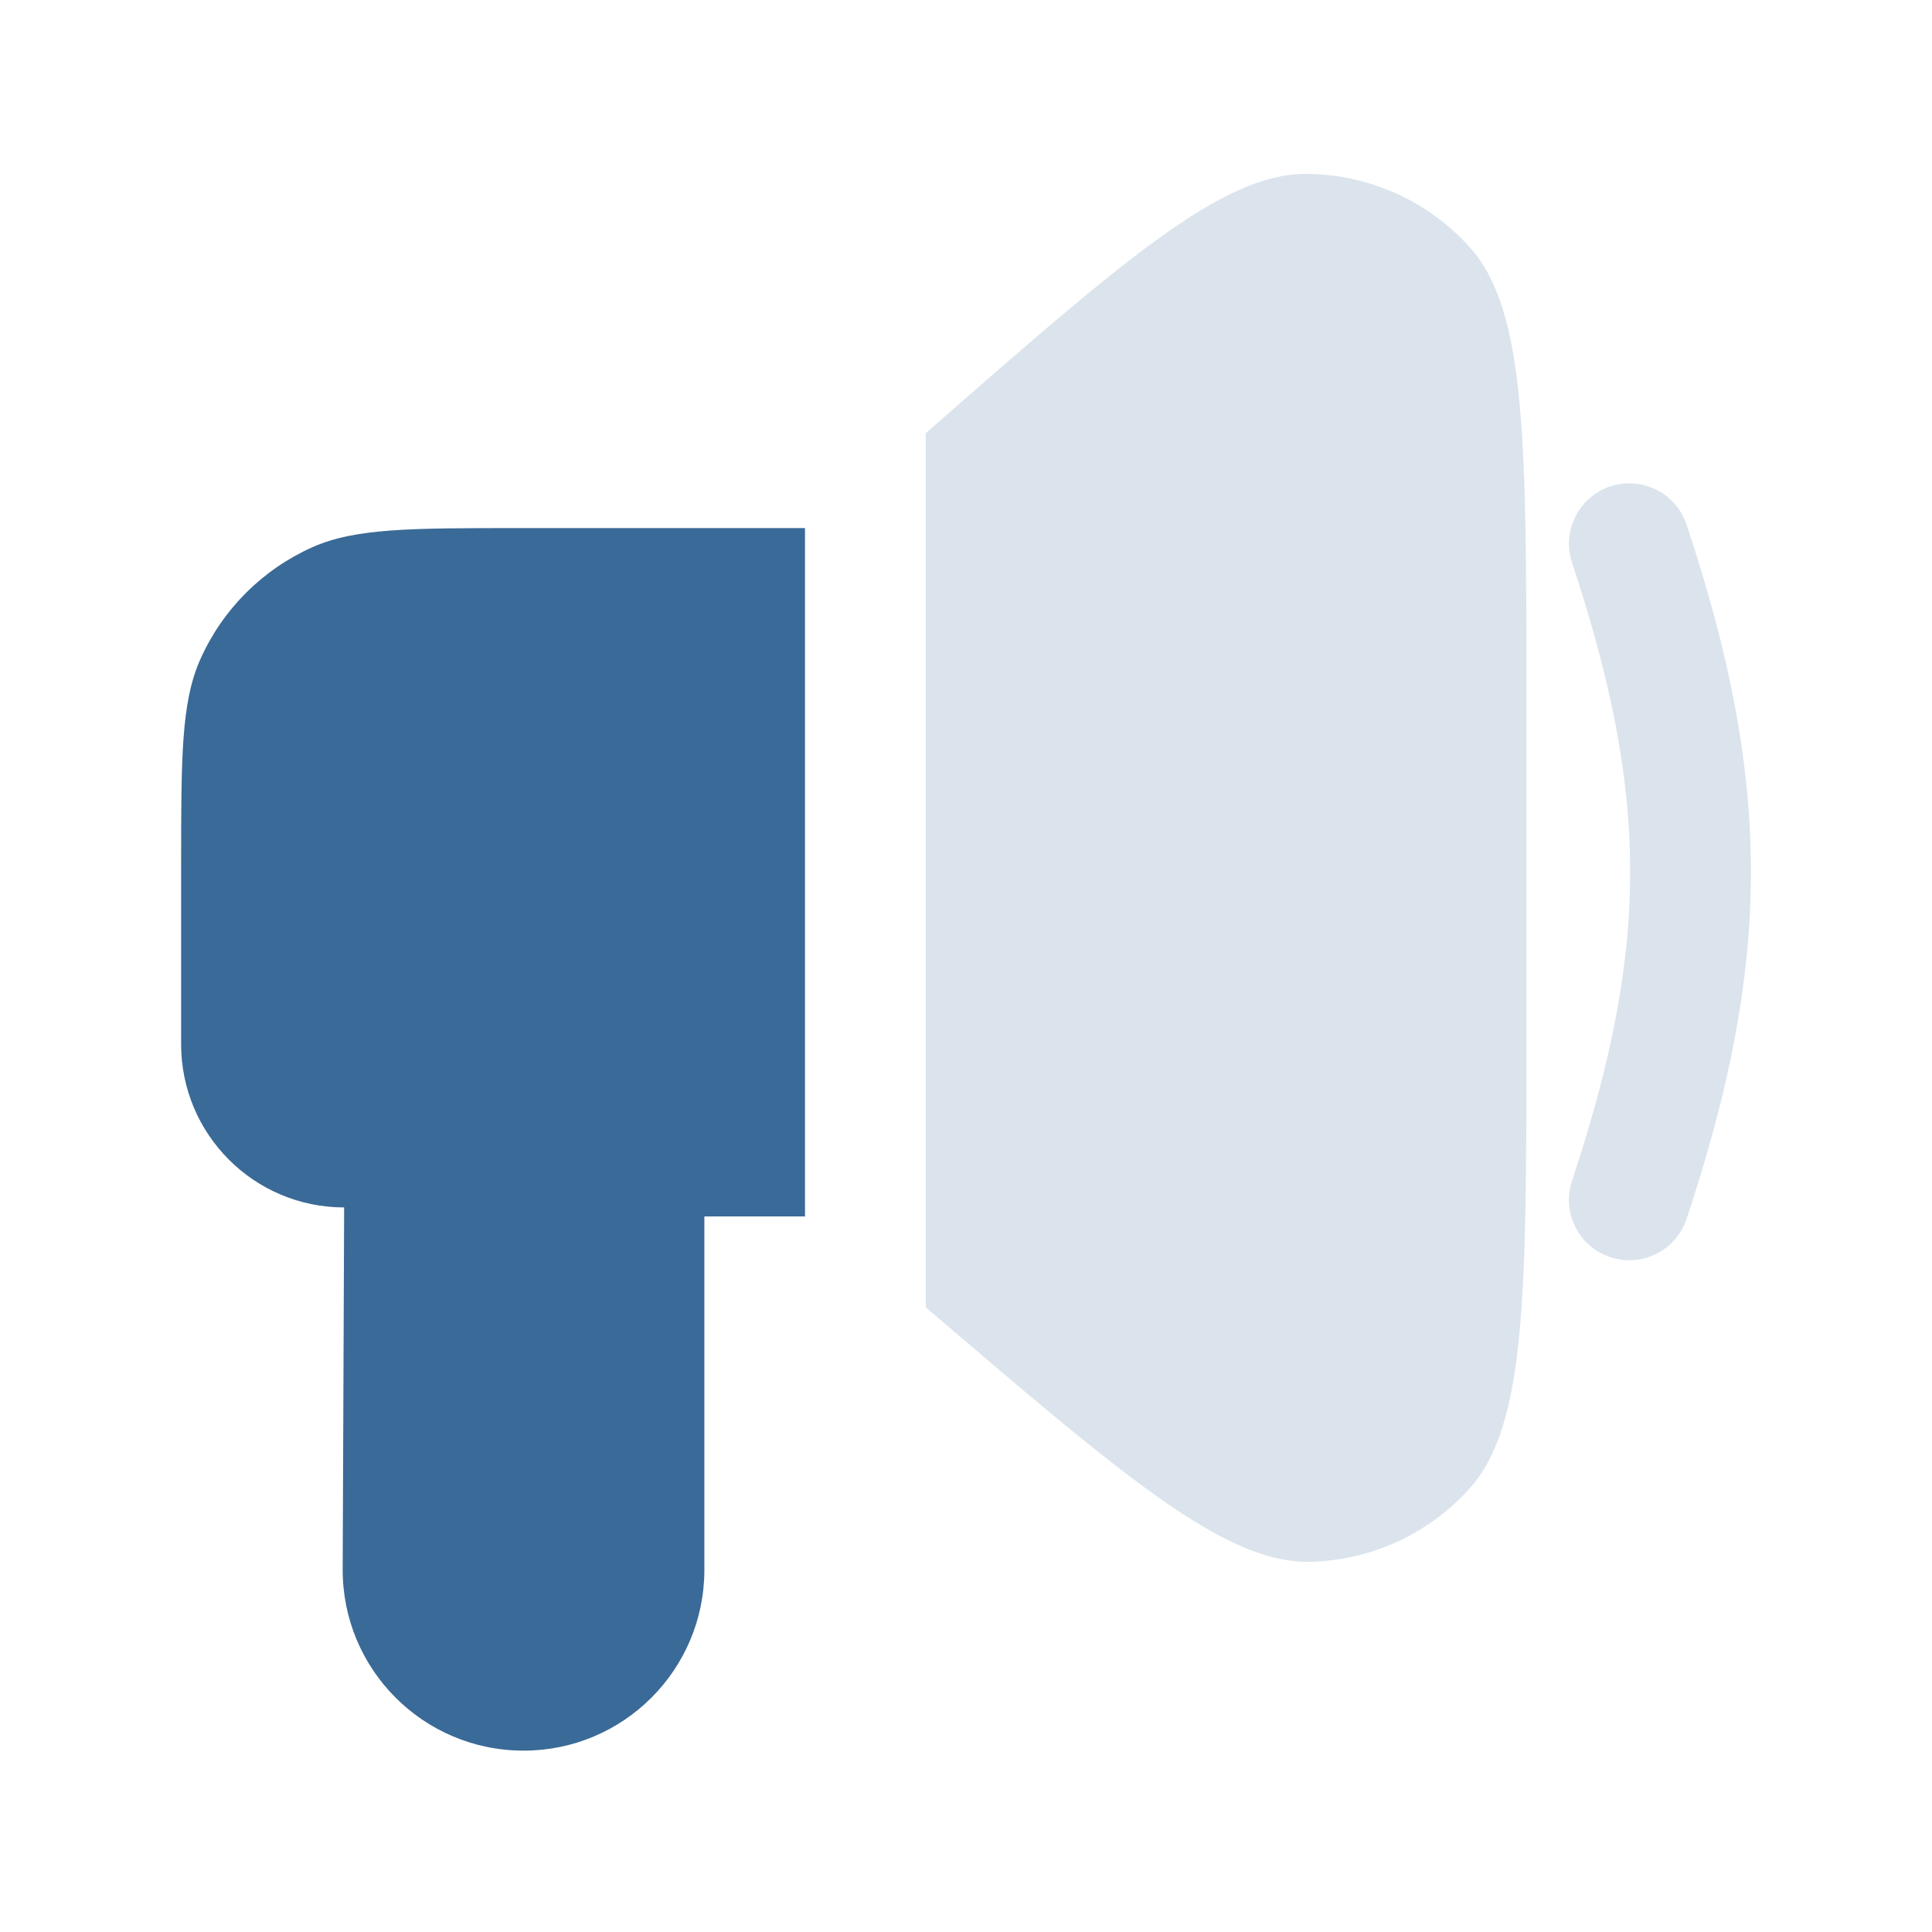
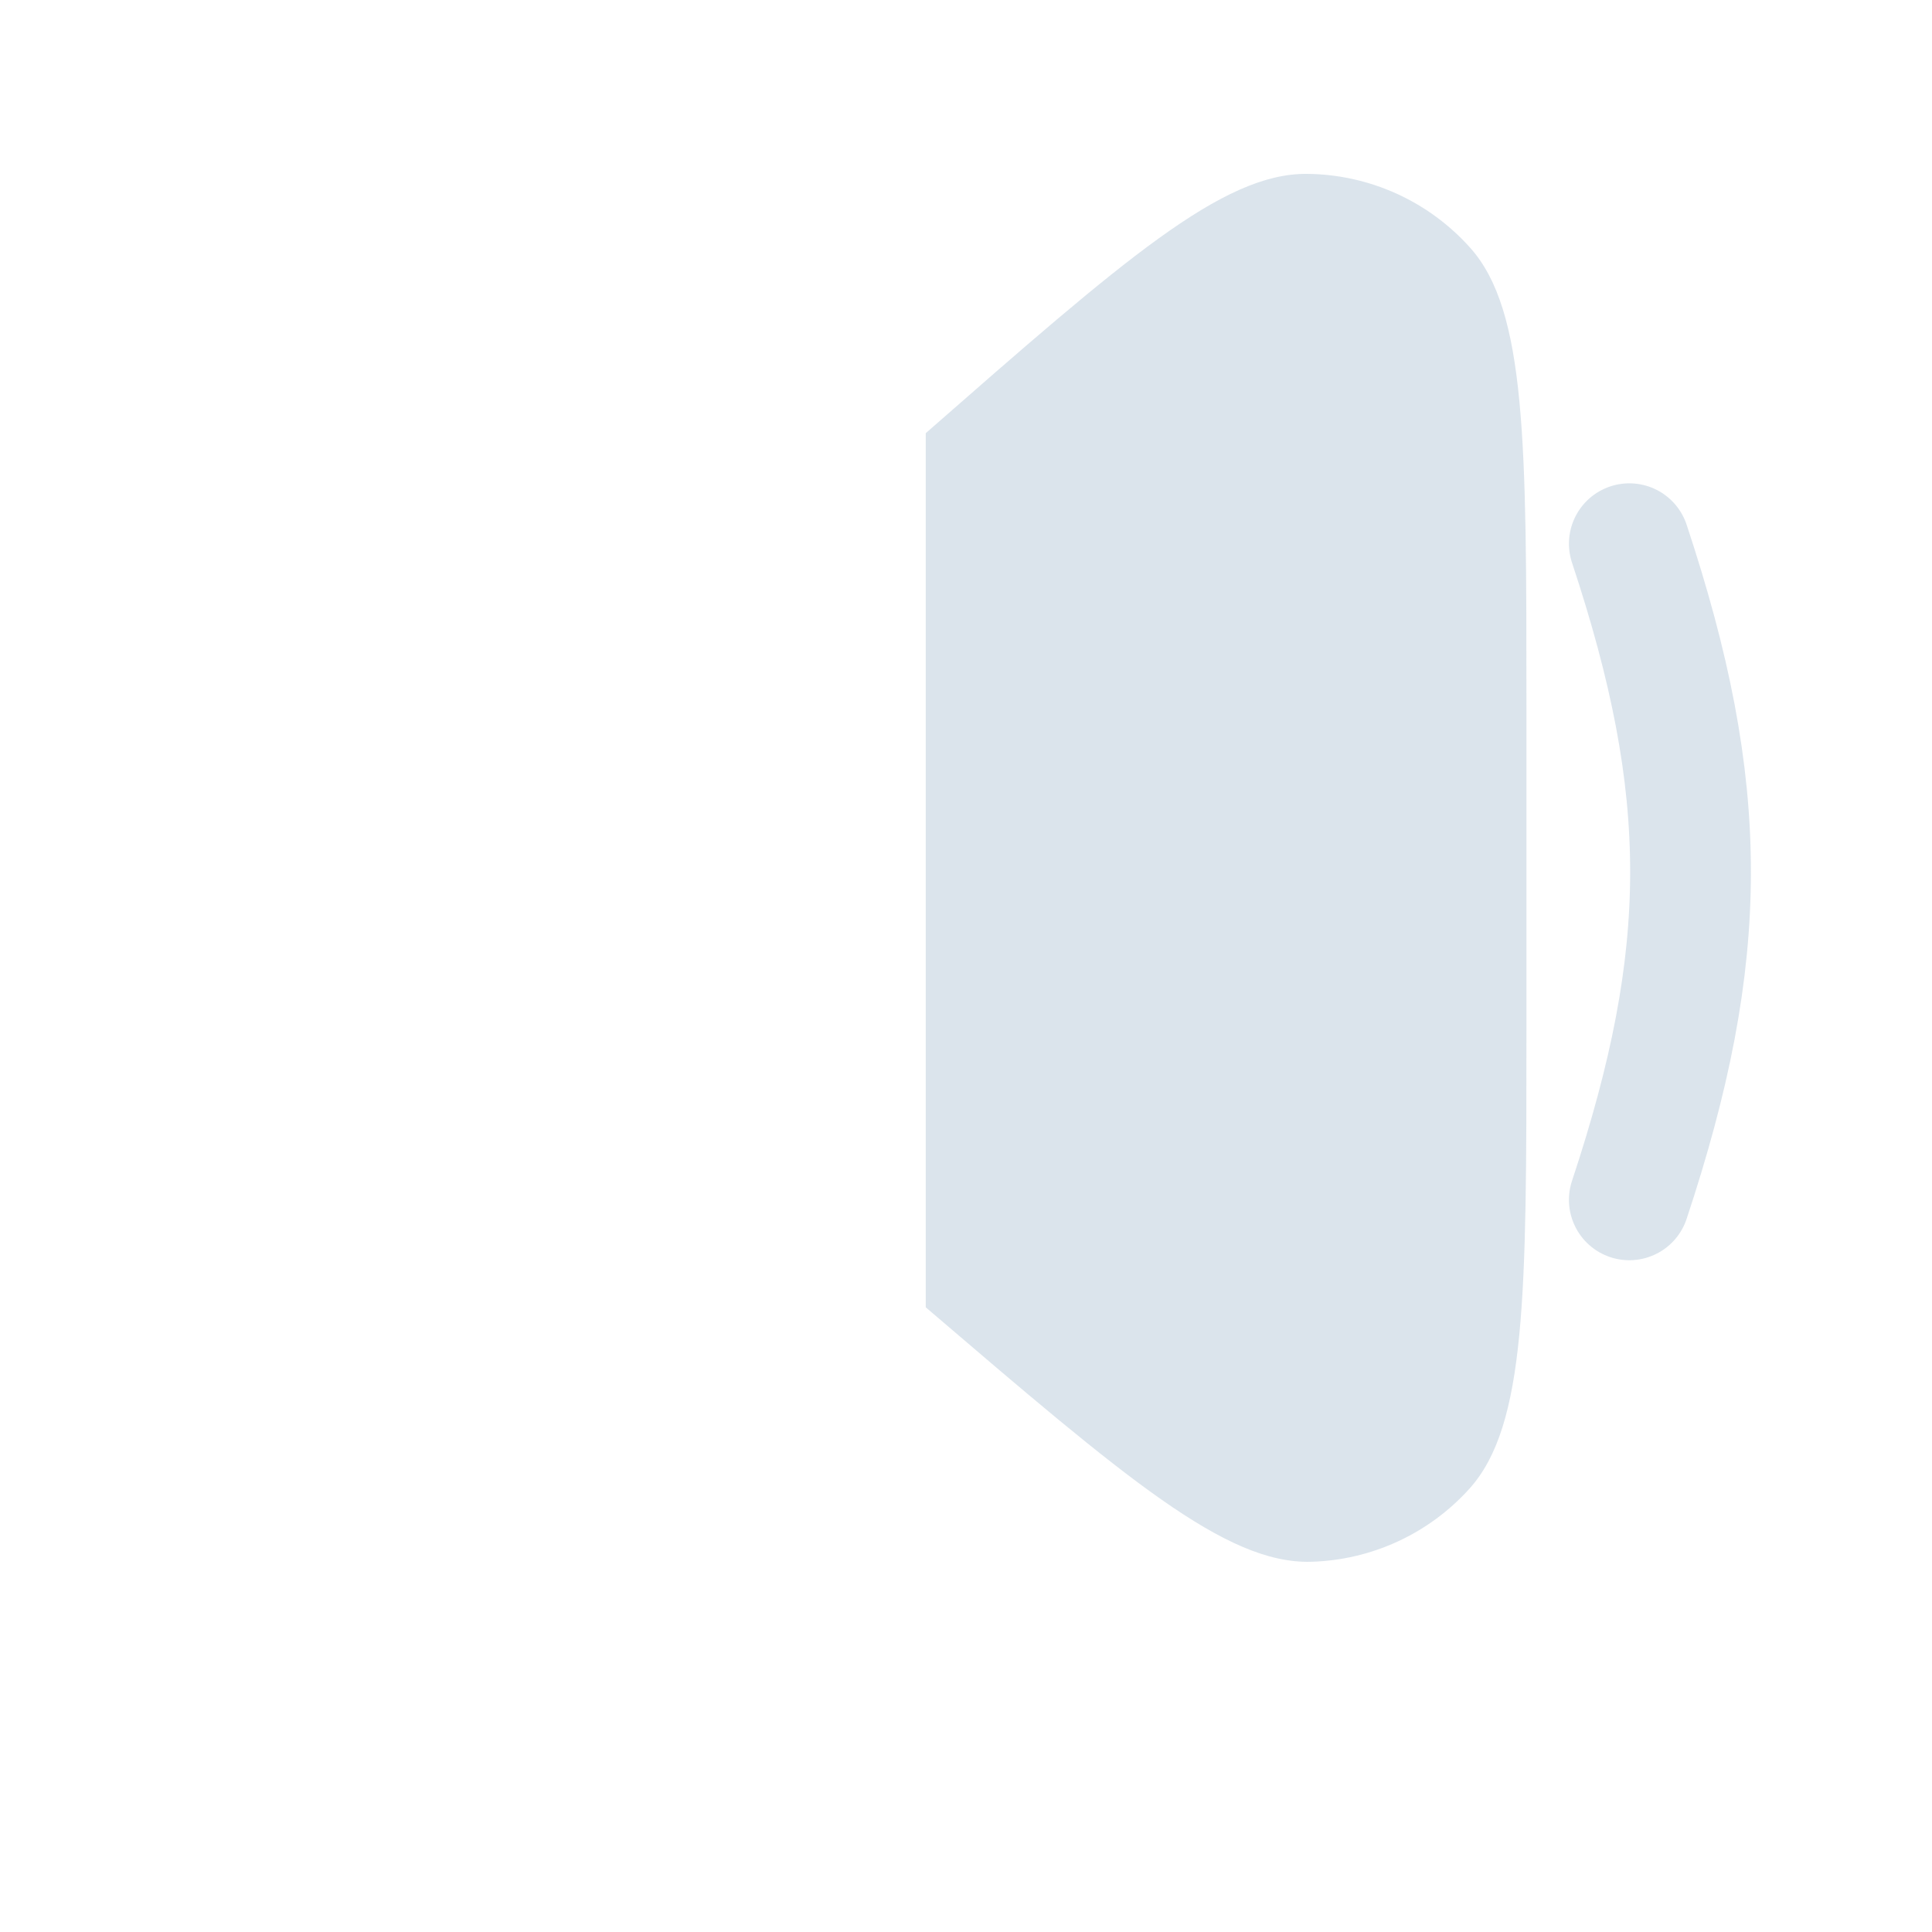
<svg xmlns="http://www.w3.org/2000/svg" width="24" height="24" viewBox="0 0 24 24" fill="none">
  <path d="M20.24 6.754C21.254 9.811 21.254 11.848 20.24 14.905" stroke="#3A6A97" stroke-opacity="0.18" stroke-width="1.5" stroke-linecap="round" stroke-linejoin="round" />
-   <path d="M2.25 12.974C2.251 14.092 3.157 14.999 4.275 14.999V14.999L4.257 19.491C4.251 20.736 5.259 21.748 6.505 21.747V21.747C7.745 21.747 8.75 20.741 8.75 19.501V15.111H10V6.56H6.47C5.1 6.56 4.414 6.56 3.88 6.798C3.26 7.075 2.765 7.57 2.489 8.189C2.25 8.724 2.25 9.409 2.25 10.78L2.25 12.974Z" fill="#3A6A97" />
  <path d="M18.962 12.804V8.764C18.962 5.496 18.962 3.862 18.265 3.08C17.748 2.5 17.011 2.166 16.234 2.16C15.187 2.151 13.958 3.228 11.5 5.381L11.5 5.381V16.24C13.985 18.366 15.227 19.428 16.284 19.401C17.037 19.381 17.749 19.053 18.253 18.494C18.962 17.709 18.962 16.074 18.962 12.804Z" fill="#3A6A97" fill-opacity="0.18" />
</svg>